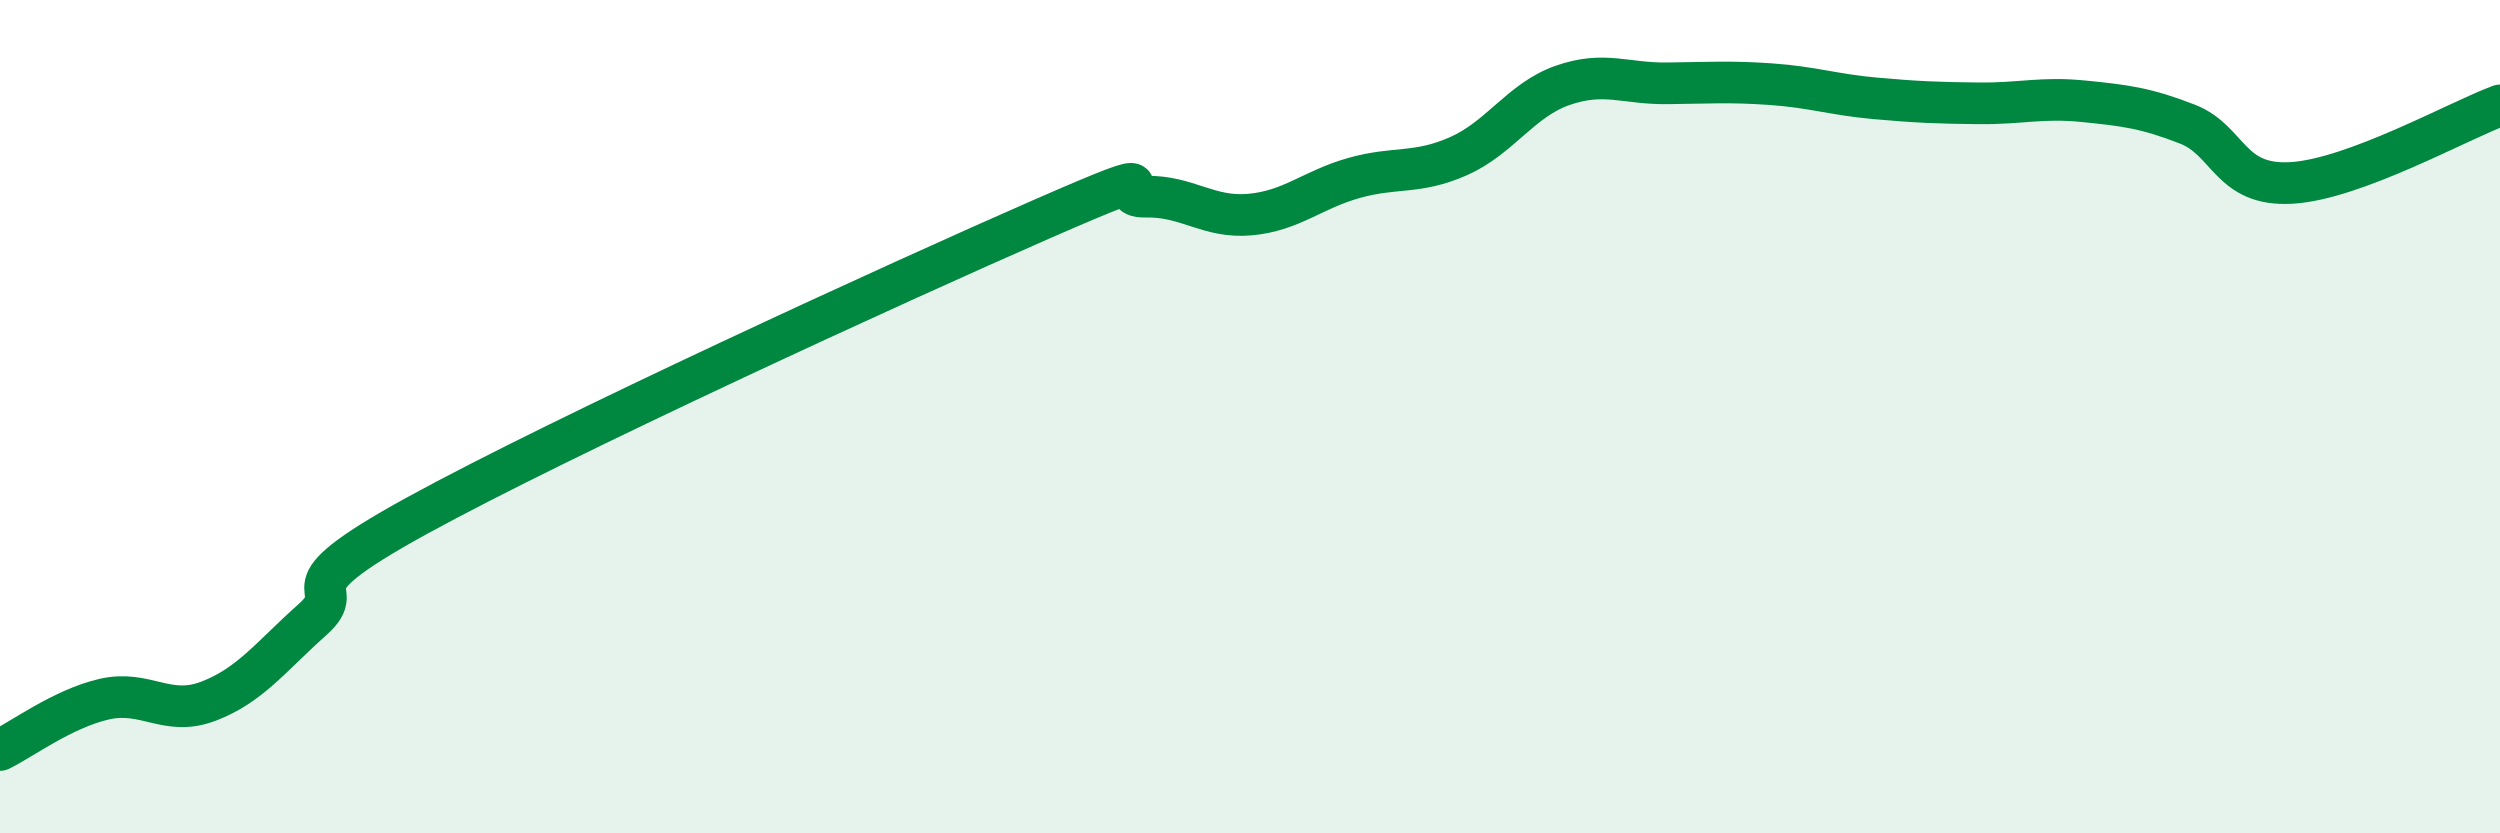
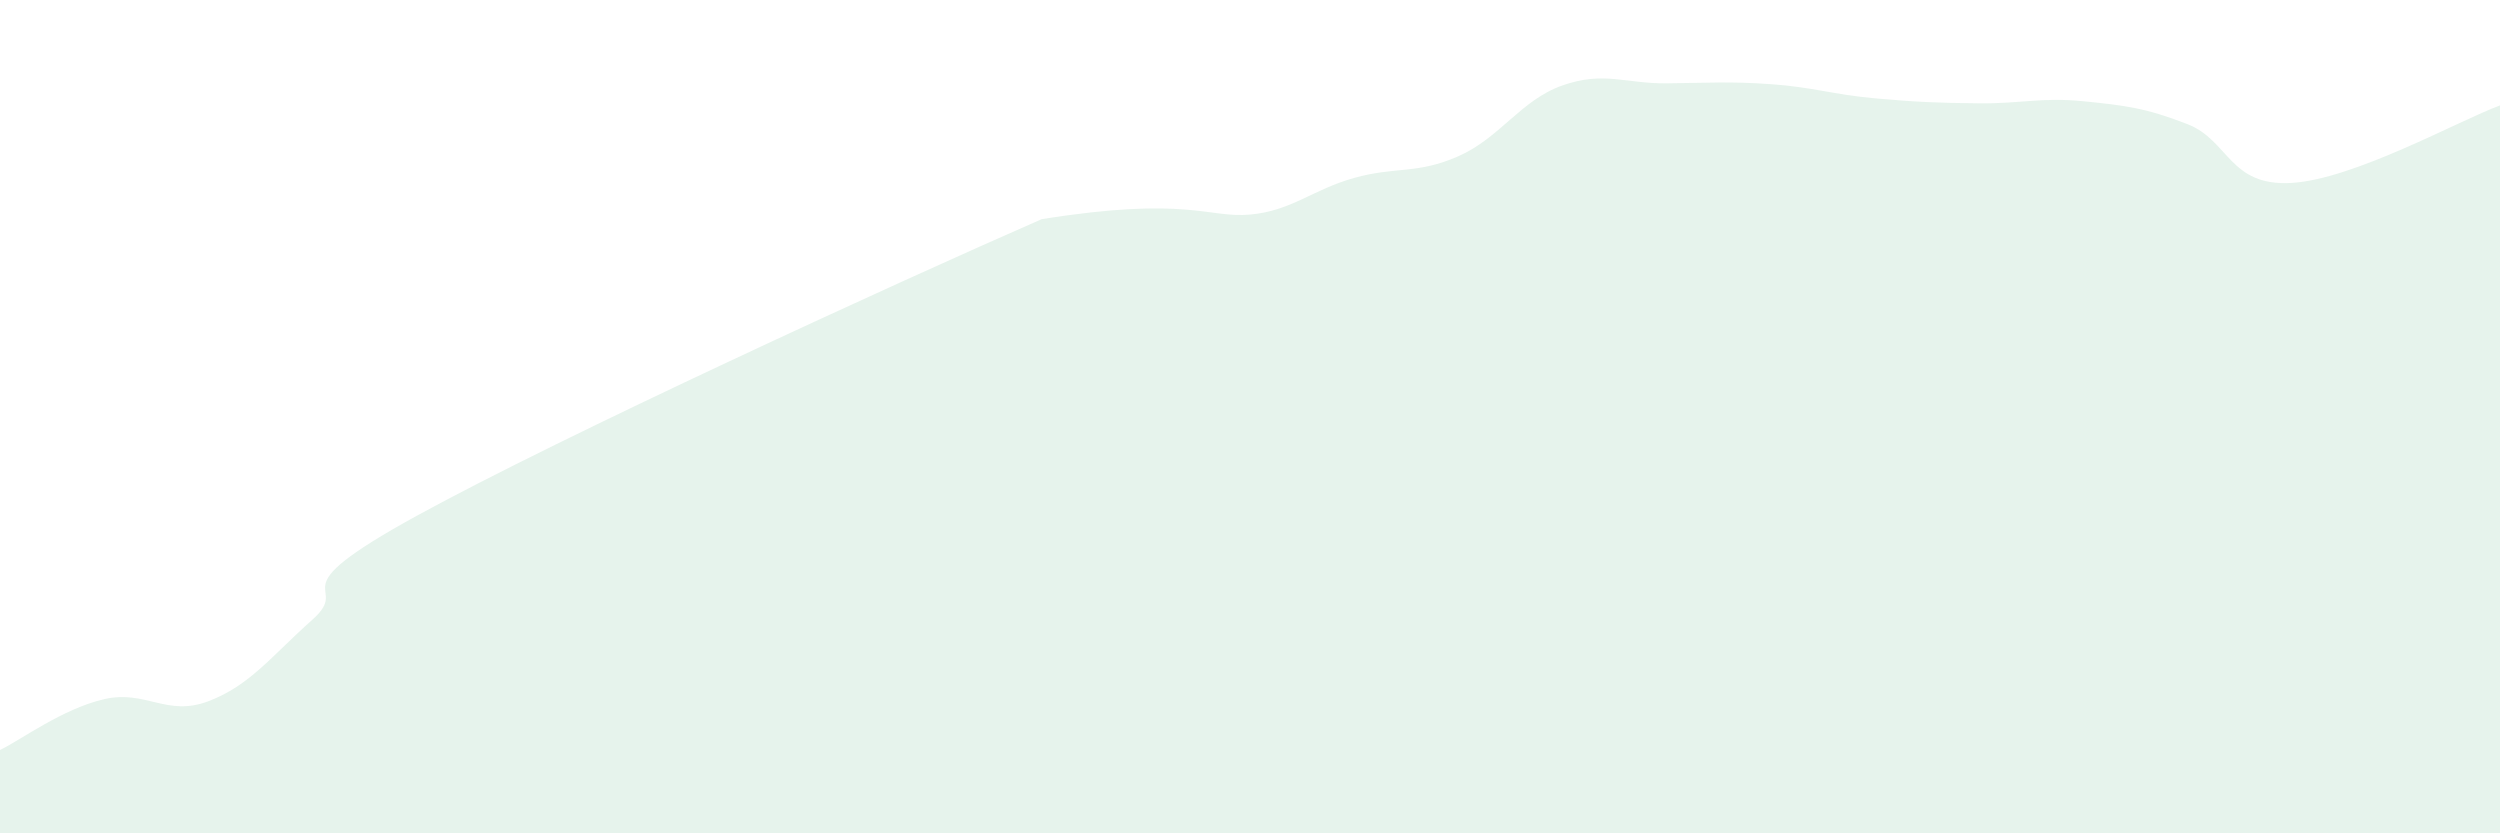
<svg xmlns="http://www.w3.org/2000/svg" width="60" height="20" viewBox="0 0 60 20">
-   <path d="M 0,18 C 0.5,17.76 1.5,17.01 2.5,16.78 C 3.5,16.55 4,17.21 5,16.83 C 6,16.45 6.5,15.76 7.5,14.87 C 8.5,13.98 6.5,14.3 10,12.38 C 13.5,10.46 21.5,6.79 25,5.26 C 28.5,3.73 26.5,4.74 27.5,4.72 C 28.5,4.7 29,5.24 30,5.15 C 31,5.06 31.5,4.55 32.5,4.27 C 33.5,3.99 34,4.19 35,3.75 C 36,3.31 36.5,2.4 37.5,2.05 C 38.5,1.7 39,2.01 40,2 C 41,1.99 41.5,1.95 42.5,2.02 C 43.5,2.09 44,2.27 45,2.36 C 46,2.45 46.5,2.47 47.5,2.48 C 48.5,2.49 49,2.33 50,2.43 C 51,2.53 51.5,2.59 52.5,2.98 C 53.5,3.37 53.5,4.48 55,4.39 C 56.5,4.3 59,2.9 60,2.53L60 20L0 20Z" fill="#008740" opacity="0.1" stroke-linecap="round" stroke-linejoin="round" />
-   <path d="M 0,18 C 0.5,17.76 1.5,17.01 2.5,16.78 C 3.5,16.55 4,17.21 5,16.83 C 6,16.45 6.5,15.76 7.5,14.87 C 8.5,13.98 6.5,14.3 10,12.38 C 13.5,10.46 21.5,6.79 25,5.26 C 28.5,3.73 26.5,4.74 27.5,4.72 C 28.5,4.7 29,5.24 30,5.15 C 31,5.06 31.5,4.55 32.5,4.27 C 33.5,3.99 34,4.19 35,3.75 C 36,3.31 36.5,2.4 37.5,2.05 C 38.5,1.7 39,2.01 40,2 C 41,1.99 41.5,1.95 42.5,2.02 C 43.5,2.09 44,2.27 45,2.36 C 46,2.45 46.5,2.47 47.5,2.48 C 48.5,2.49 49,2.33 50,2.43 C 51,2.53 51.5,2.59 52.5,2.98 C 53.5,3.37 53.5,4.48 55,4.39 C 56.5,4.3 59,2.9 60,2.53" stroke="#008740" stroke-width="1" fill="none" stroke-linecap="round" stroke-linejoin="round" />
+   <path d="M 0,18 C 0.5,17.76 1.5,17.01 2.5,16.78 C 3.5,16.55 4,17.21 5,16.83 C 6,16.45 6.5,15.76 7.5,14.87 C 8.5,13.98 6.5,14.3 10,12.38 C 13.5,10.46 21.5,6.79 25,5.26 C 28.5,4.7 29,5.24 30,5.15 C 31,5.06 31.5,4.55 32.5,4.27 C 33.5,3.99 34,4.19 35,3.75 C 36,3.31 36.5,2.4 37.5,2.05 C 38.5,1.7 39,2.01 40,2 C 41,1.99 41.5,1.95 42.5,2.02 C 43.5,2.09 44,2.27 45,2.36 C 46,2.45 46.5,2.47 47.5,2.48 C 48.5,2.49 49,2.33 50,2.43 C 51,2.53 51.5,2.59 52.5,2.98 C 53.5,3.37 53.5,4.48 55,4.39 C 56.5,4.3 59,2.9 60,2.53L60 20L0 20Z" fill="#008740" opacity="0.1" stroke-linecap="round" stroke-linejoin="round" />
</svg>